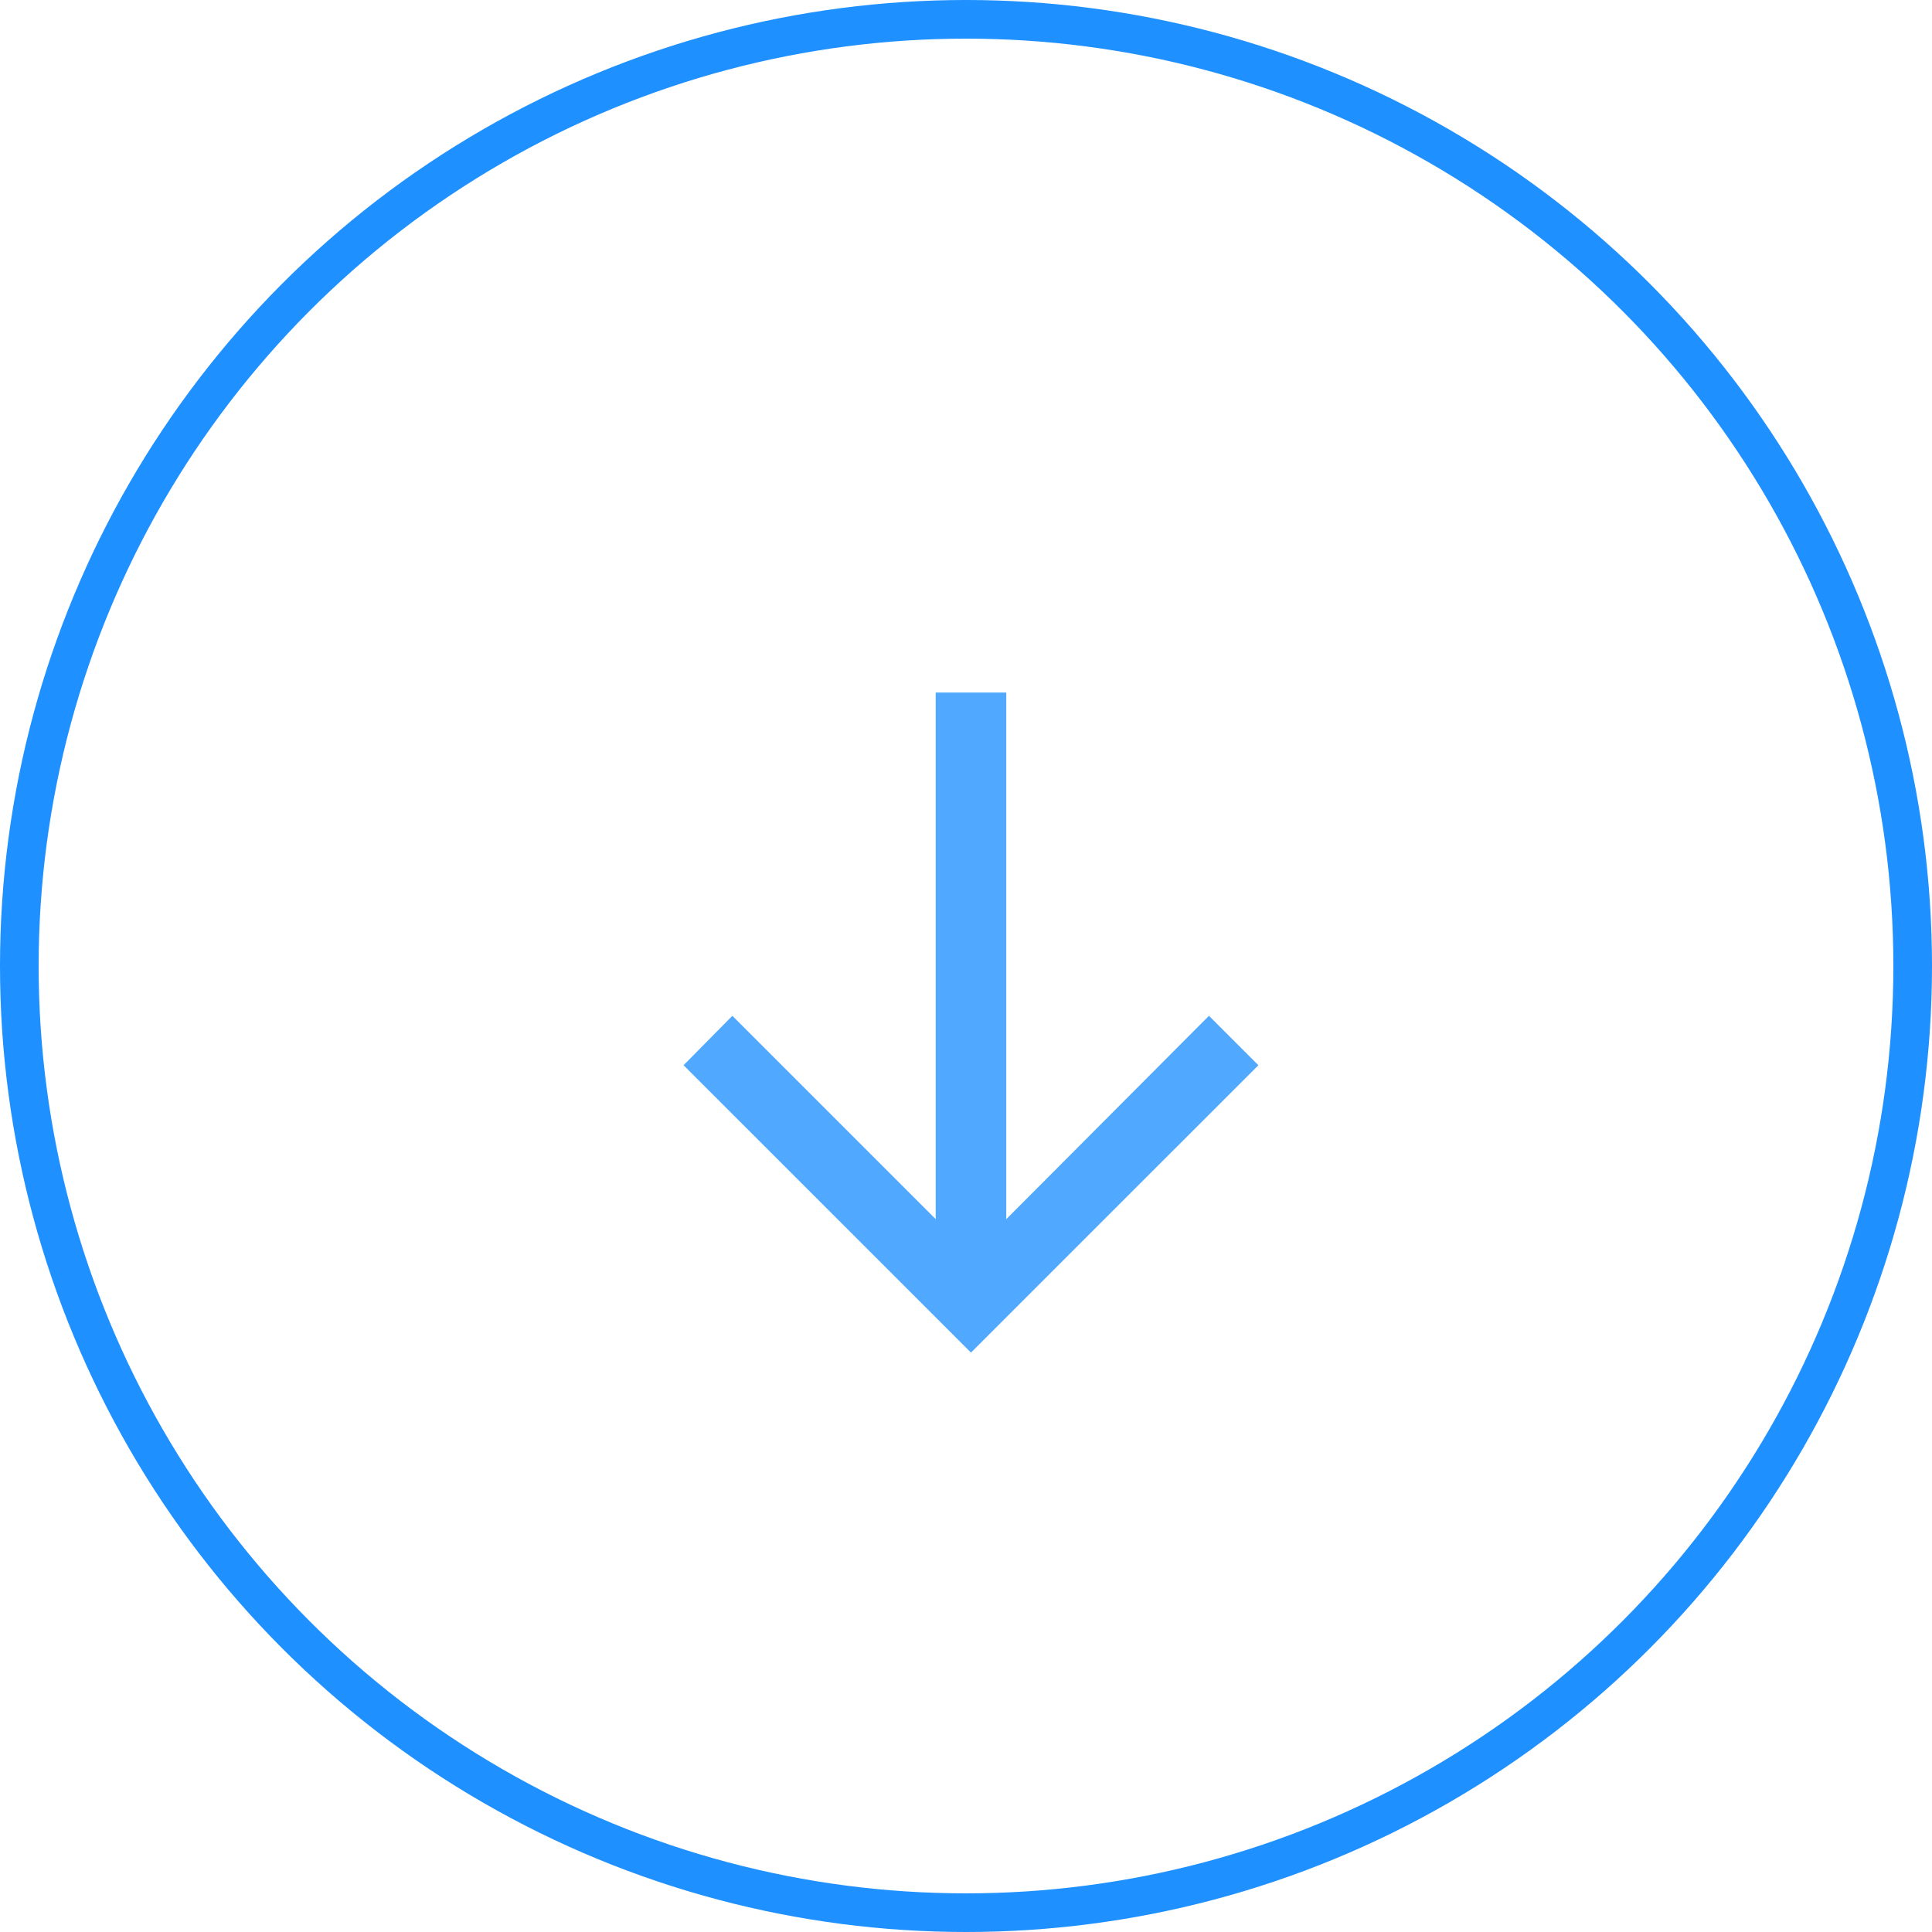
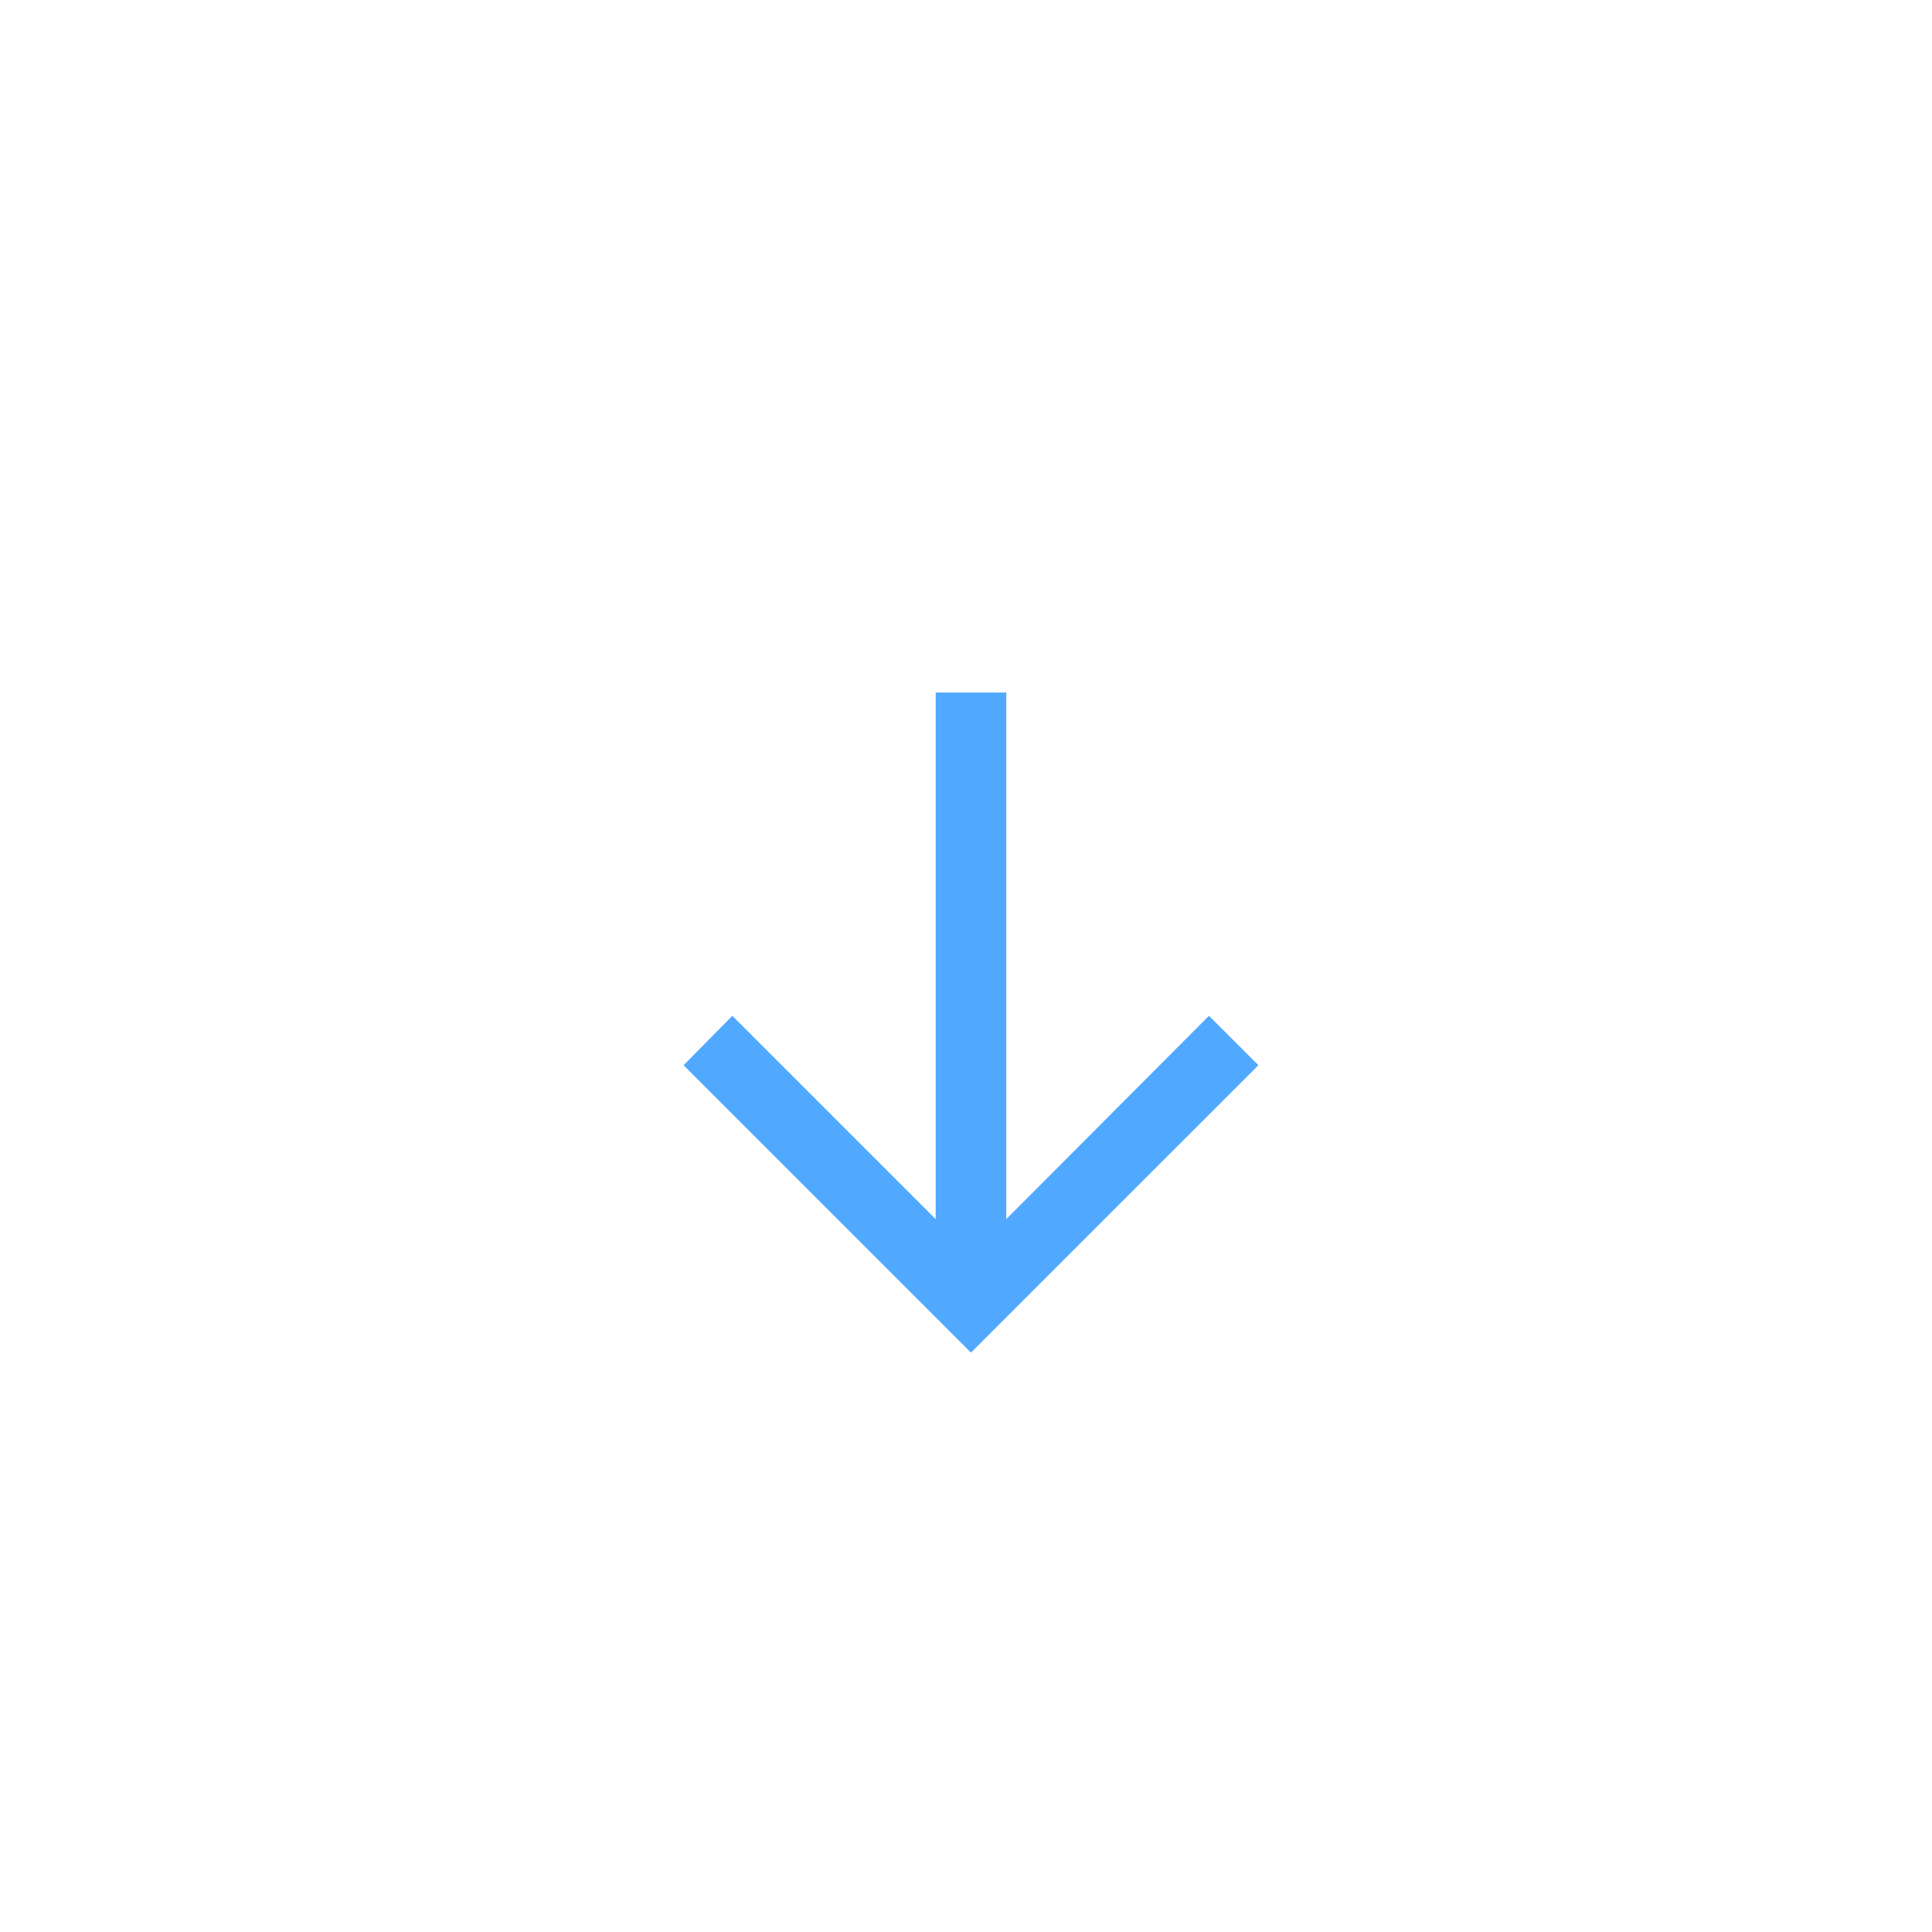
<svg xmlns="http://www.w3.org/2000/svg" width="50" height="50" viewBox="0 0 50 50" fill="none">
-   <circle cx="25" cy="25" r="24.5" stroke="#1F90FF" />
  <path opacity="0.78" d="M17.691 27.568L18.953 26.289L24.216 31.552L24.216 17.922L26.042 17.922L26.042 31.552L31.288 26.289L32.567 27.568L25.129 35.005L17.691 27.568Z" fill="#1F90FF" />
</svg>